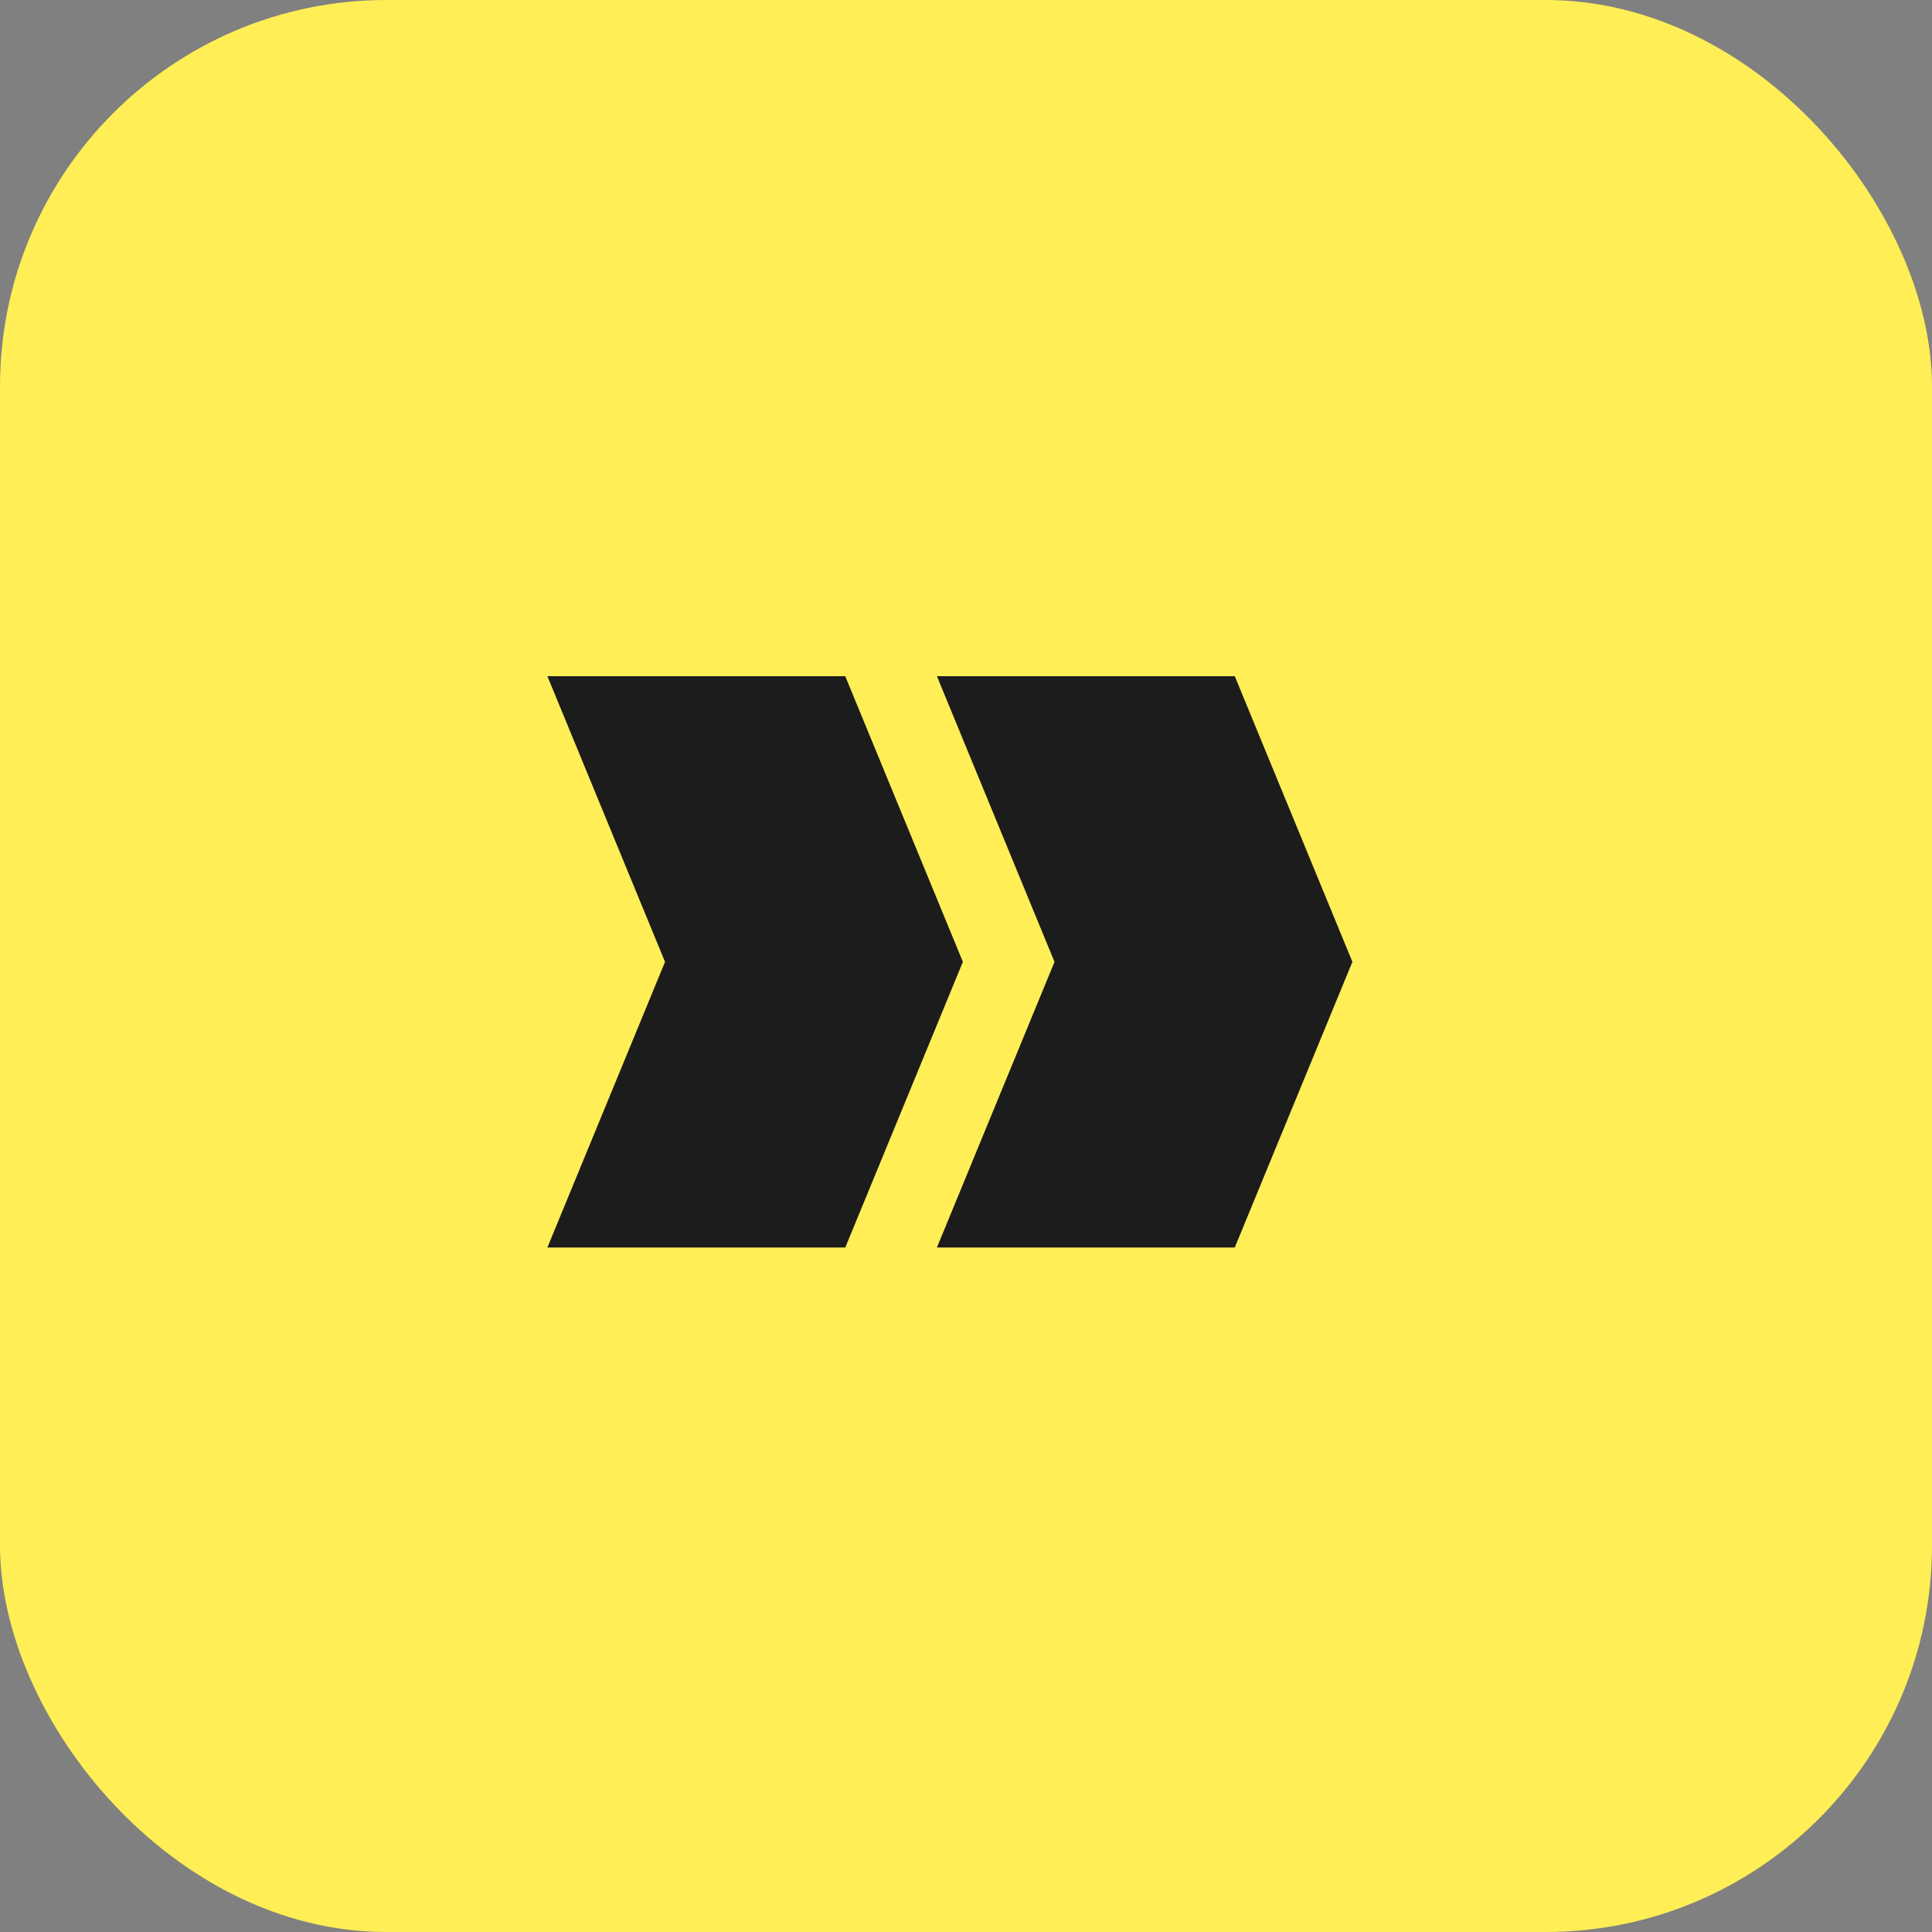
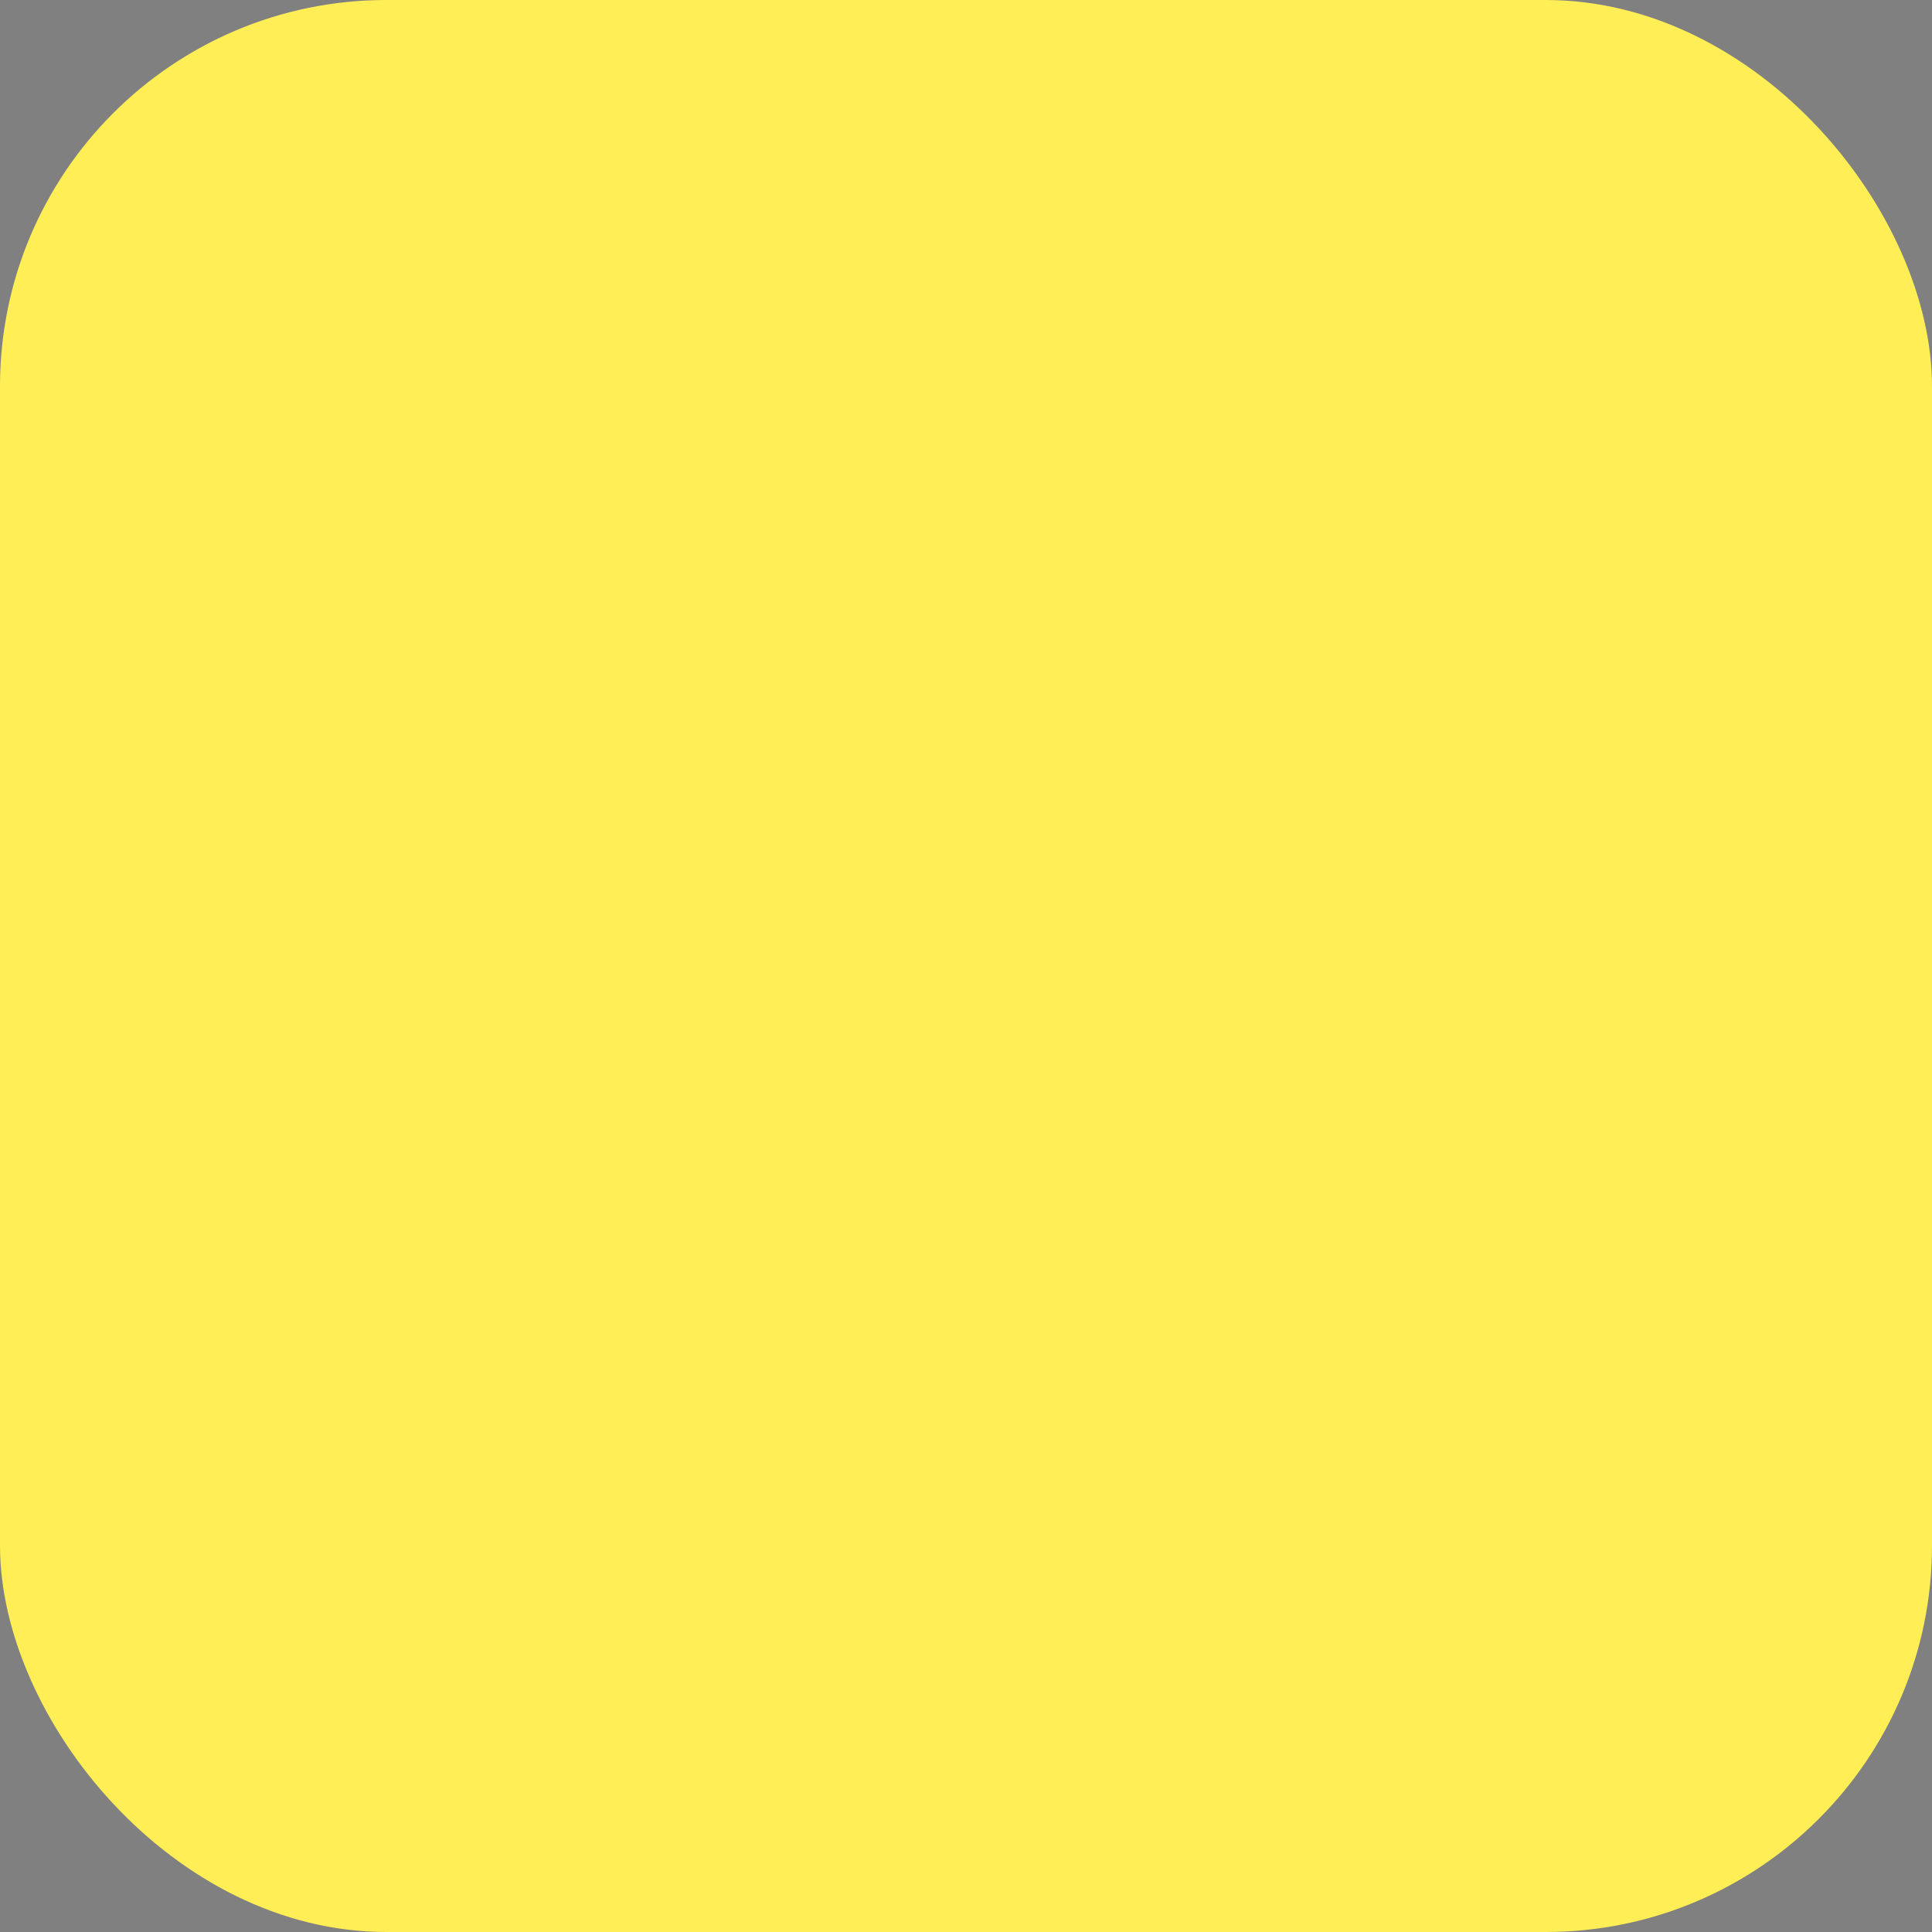
<svg xmlns="http://www.w3.org/2000/svg" fill="none" height="60" width="60">
  <rect width="100%" height="100%" fill="#808080" stroke="none" />
  <rect fill="#fe5" height="60" rx="12" width="60" />
  <g fill="#1c1c1c">
-     <path d="M17 21h9.25l3.653 8.871-3.652 8.871H17l3.653-8.87z" />
-     <path d="M29.097 21h9.25L42 29.871l-3.653 8.871h-9.25l3.652-8.87z" />
-   </g>
+     </g>
</svg>